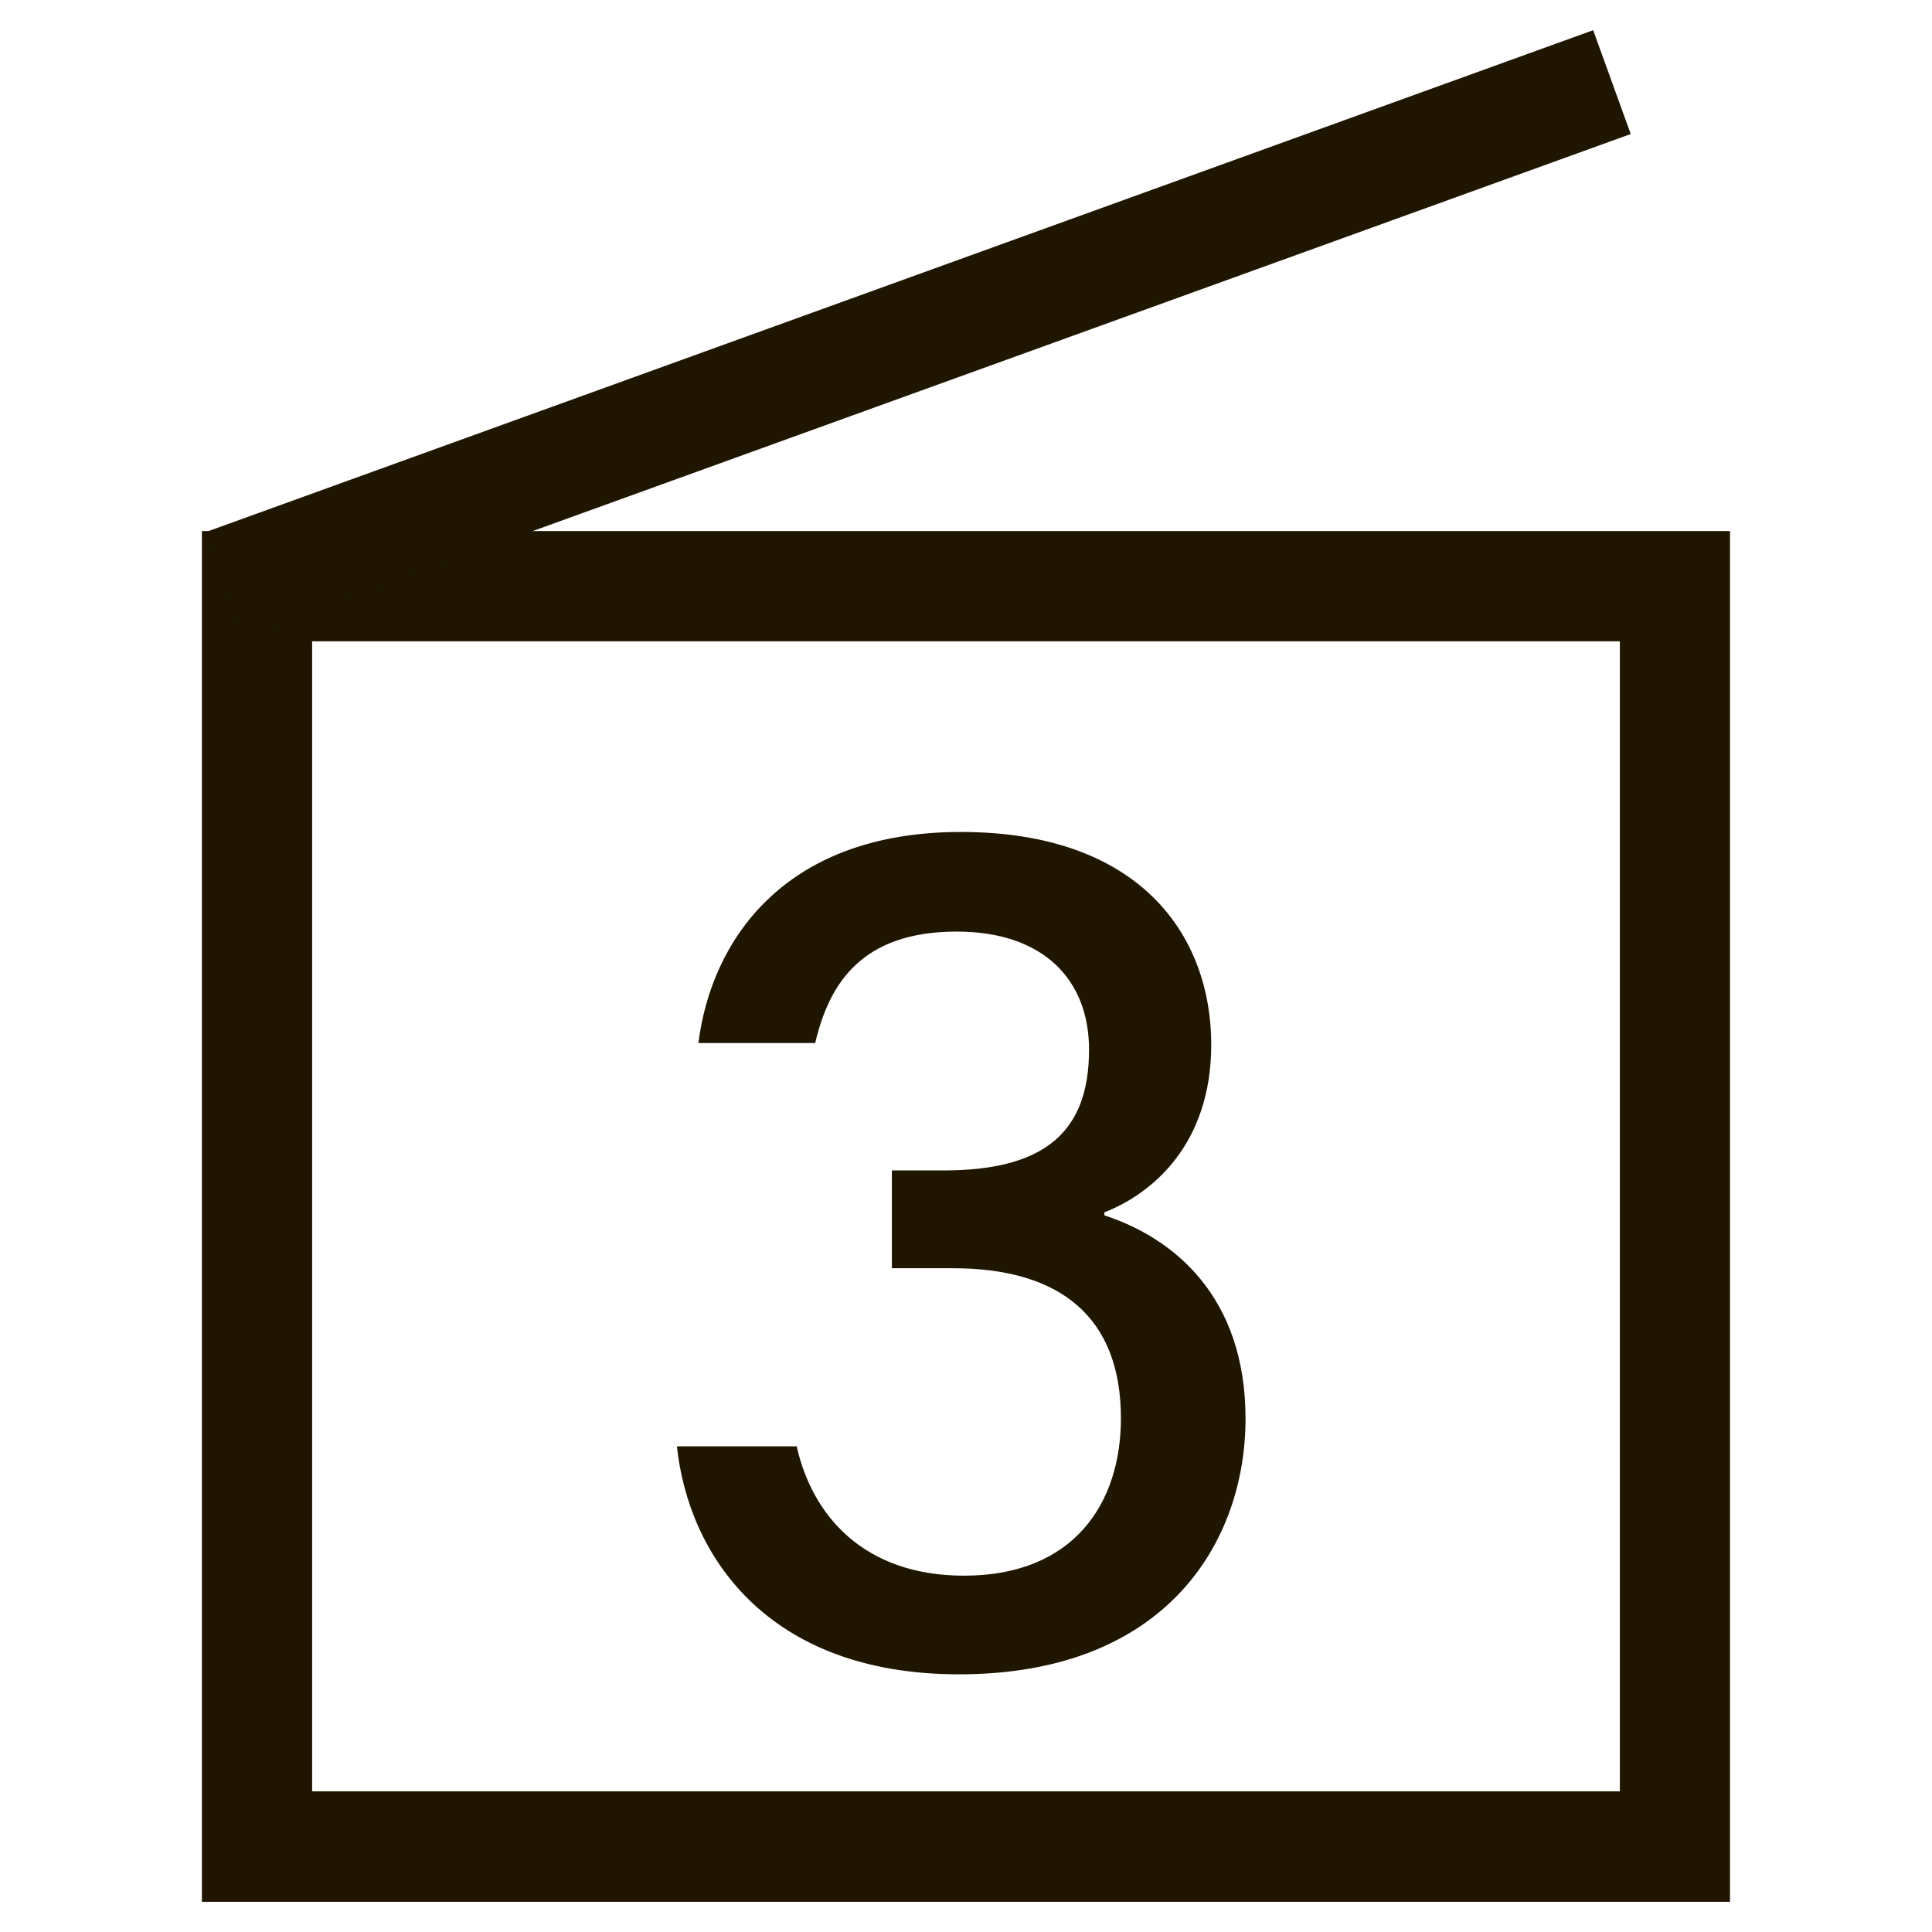
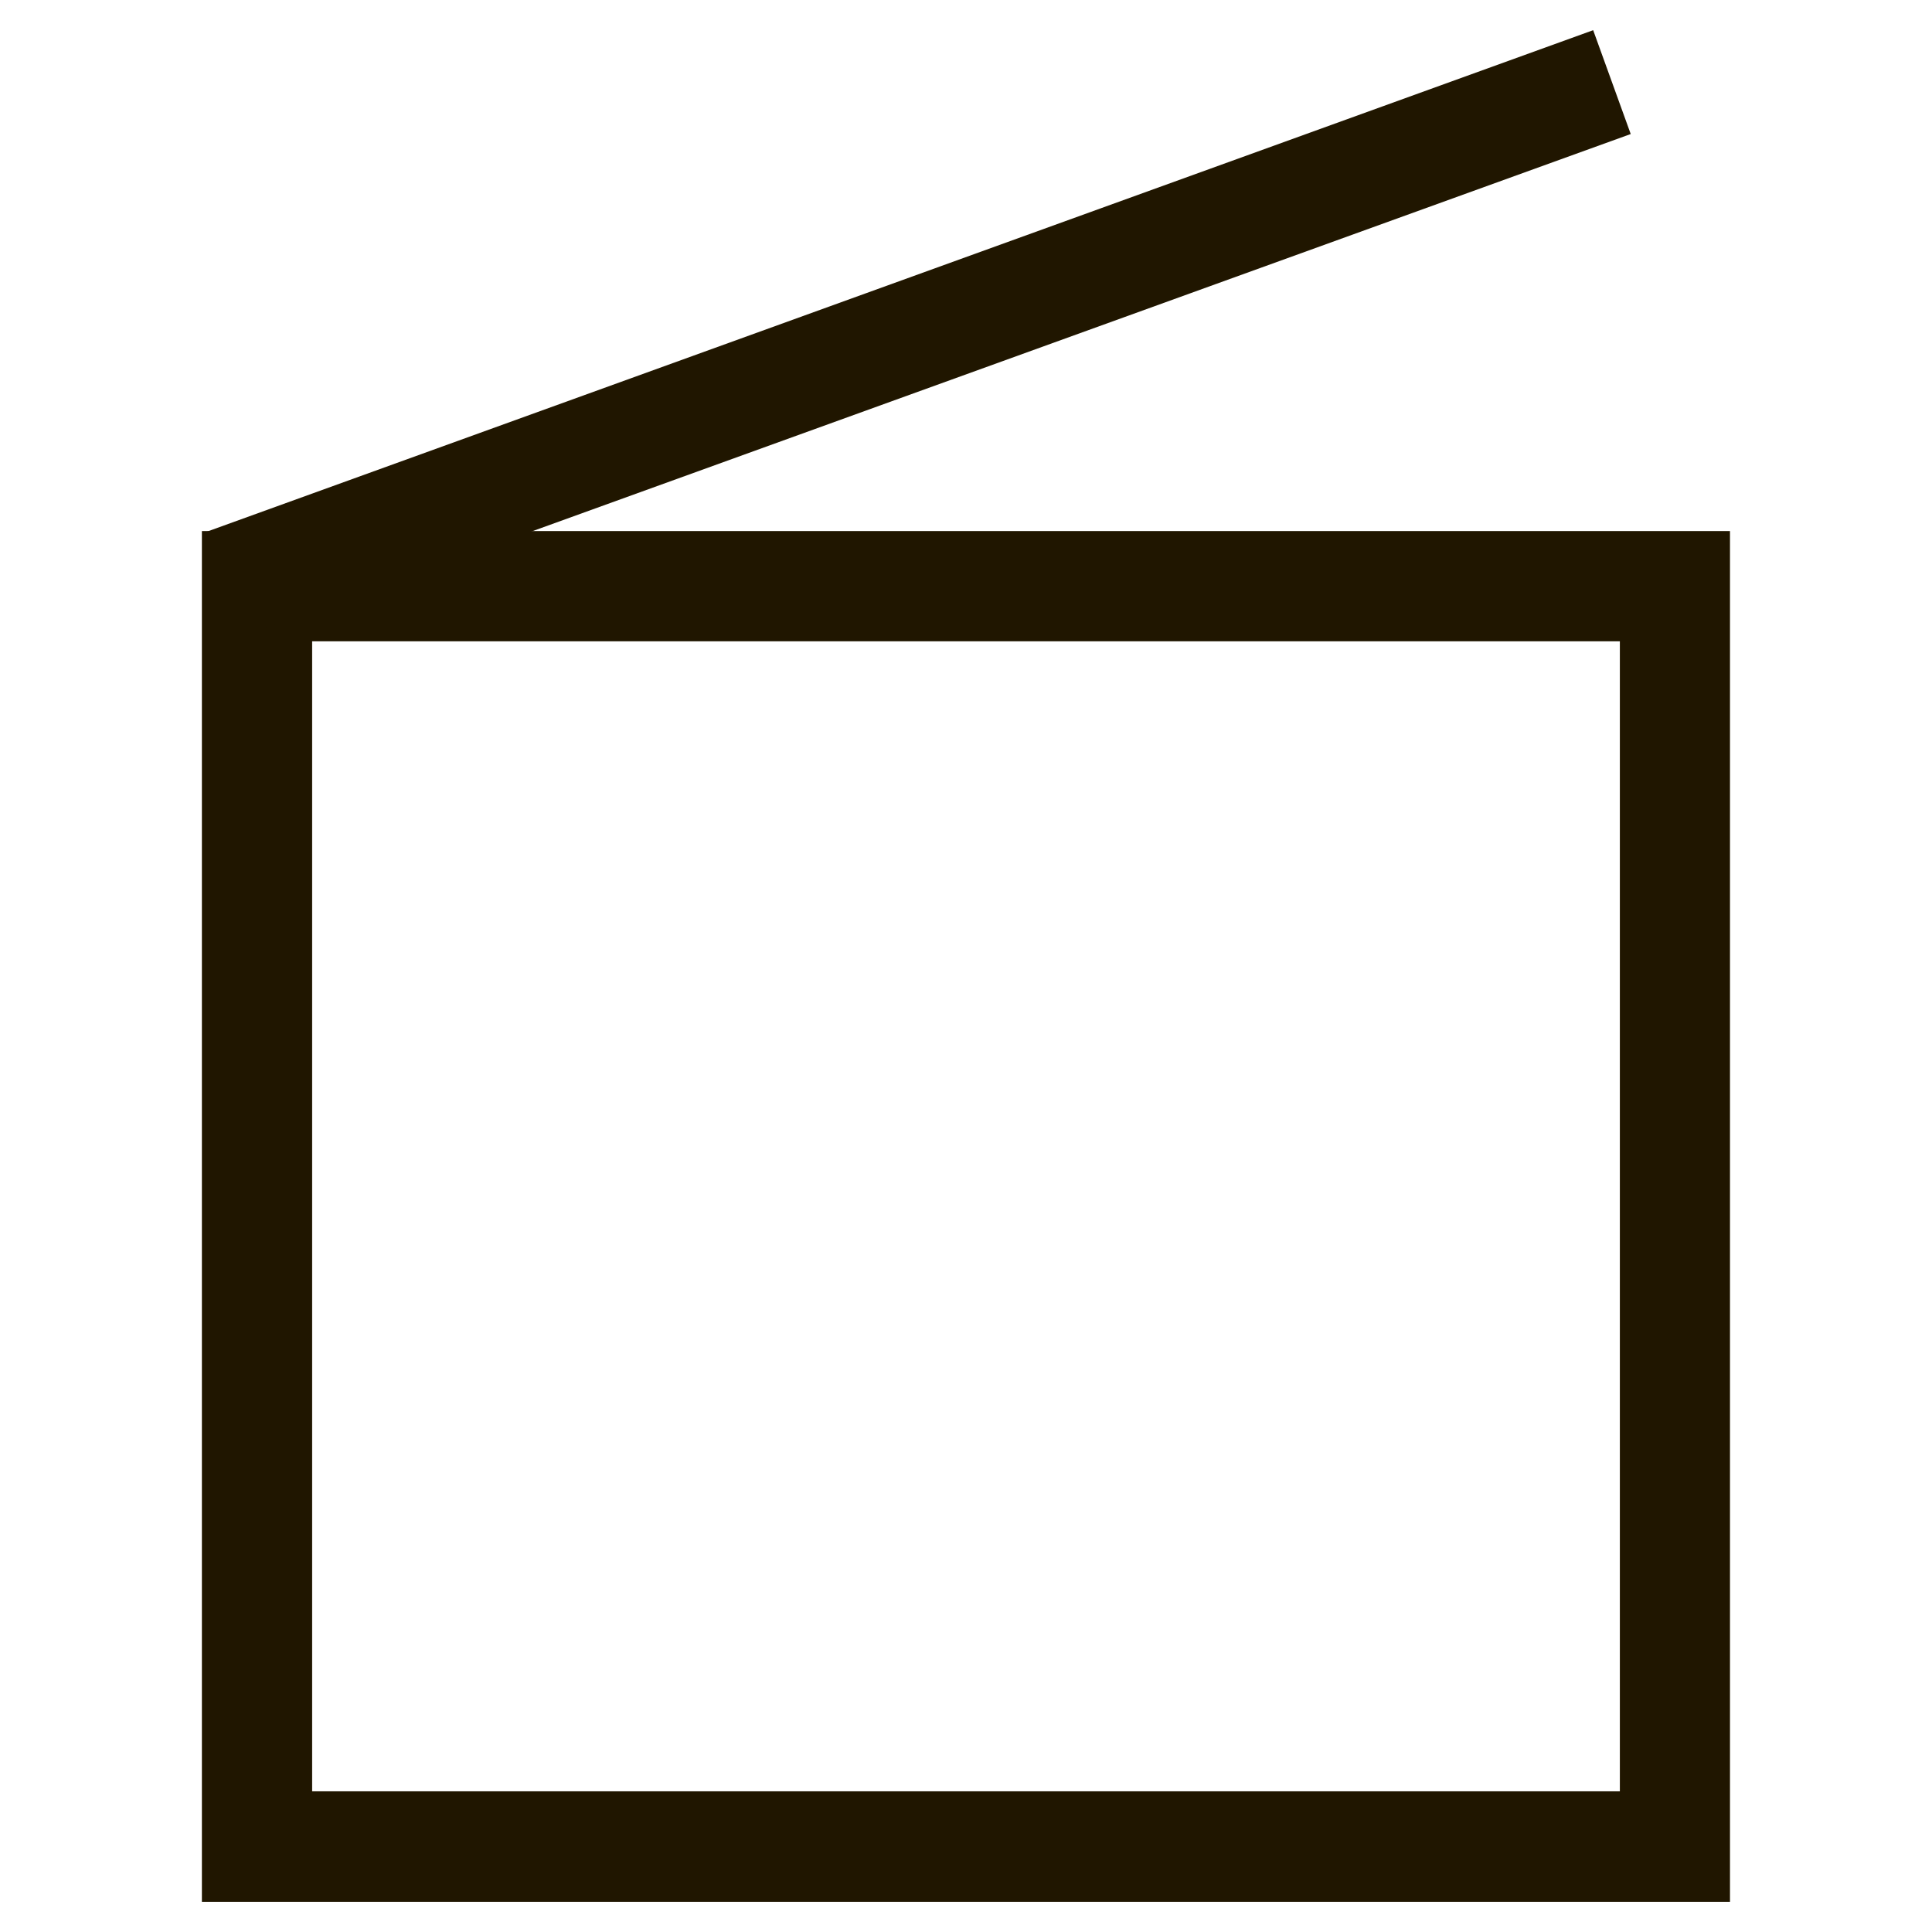
<svg xmlns="http://www.w3.org/2000/svg" id="_レイヤー_1" data-name="レイヤー 1" viewBox="0 0 160 160">
  <defs>
    <style>
      .cls-1 {
        fill: #fff;
        opacity: 0;
      }

      .cls-1, .cls-2 {
        stroke-width: 0px;
      }

      .cls-2 {
        fill: #201600;
      }
    </style>
  </defs>
  <g>
    <path class="cls-2" d="M25.85,148.35h108.3V53.11H25.85v95.25ZM16.72,157.5,143.28,157.5H16.72V43.98h126.55v113.52Z" />
    <polygon class="cls-2" points="17.05 44.06 131.94 2.5 135.05 11.1 20.14 52.65 17.05 44.06" />
  </g>
-   <path class="cls-2" d="M57.84,86.38c1.03-8.29,6.92-17.48,21.74-17.48s20.73,8.56,20.73,17.62c0,8.19-4.83,12.31-8.85,13.88v.25c5.72,1.87,11.69,6.7,11.69,16.84s-6.51,21.17-23.72,21.17c-15.94,0-22.42-9.92-23.37-18.88h9.92c1.27,5.69,5.52,10.71,13.86,10.71,9.1,0,12.99-6.01,12.99-13.03,0-8.42-5.06-12.43-13.91-12.43h-5.06v-8.1h4.29c8.42,0,12.04-3.23,12.04-10,0-5.8-3.79-9.78-10.95-9.78-7.83,0-10.56,4.24-11.73,9.23h-9.67Z" />
-   <rect class="cls-1" x=".5" y=".5" width="160" height="160" />
</svg>